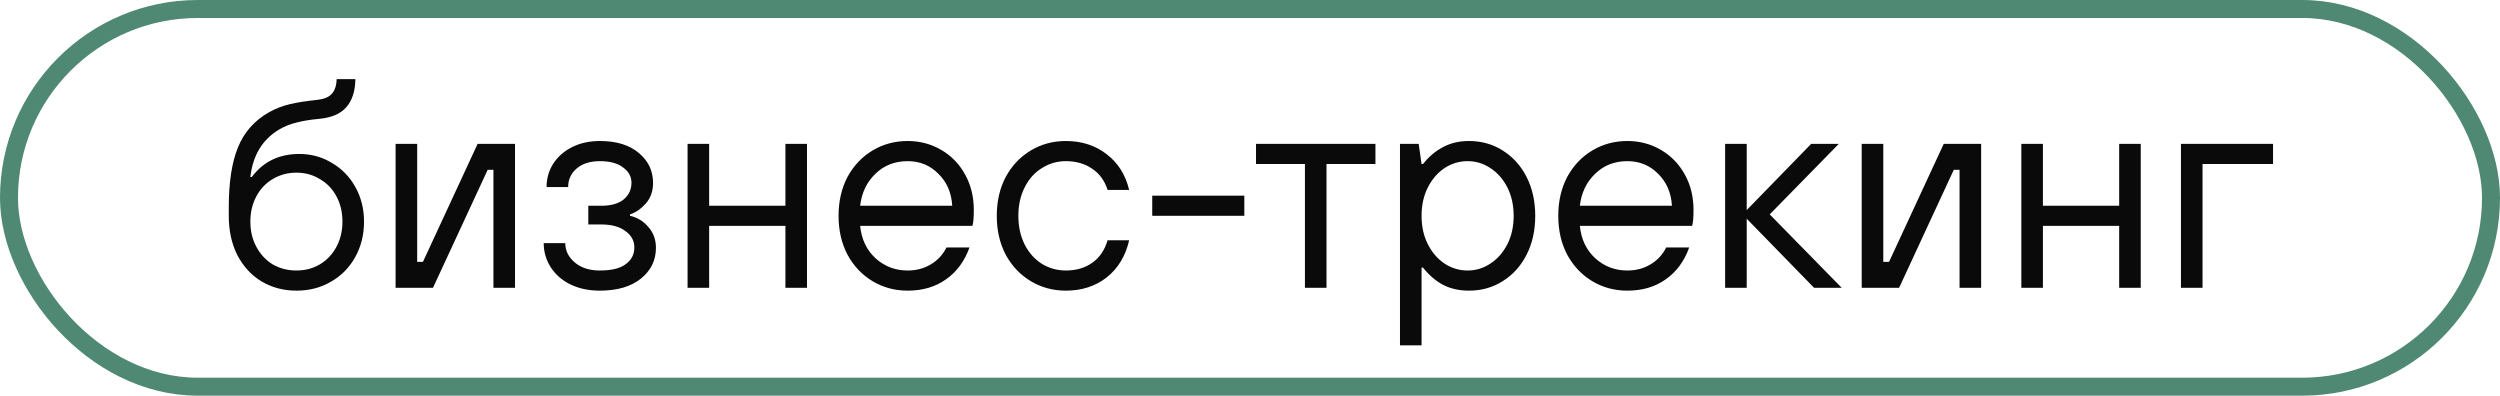
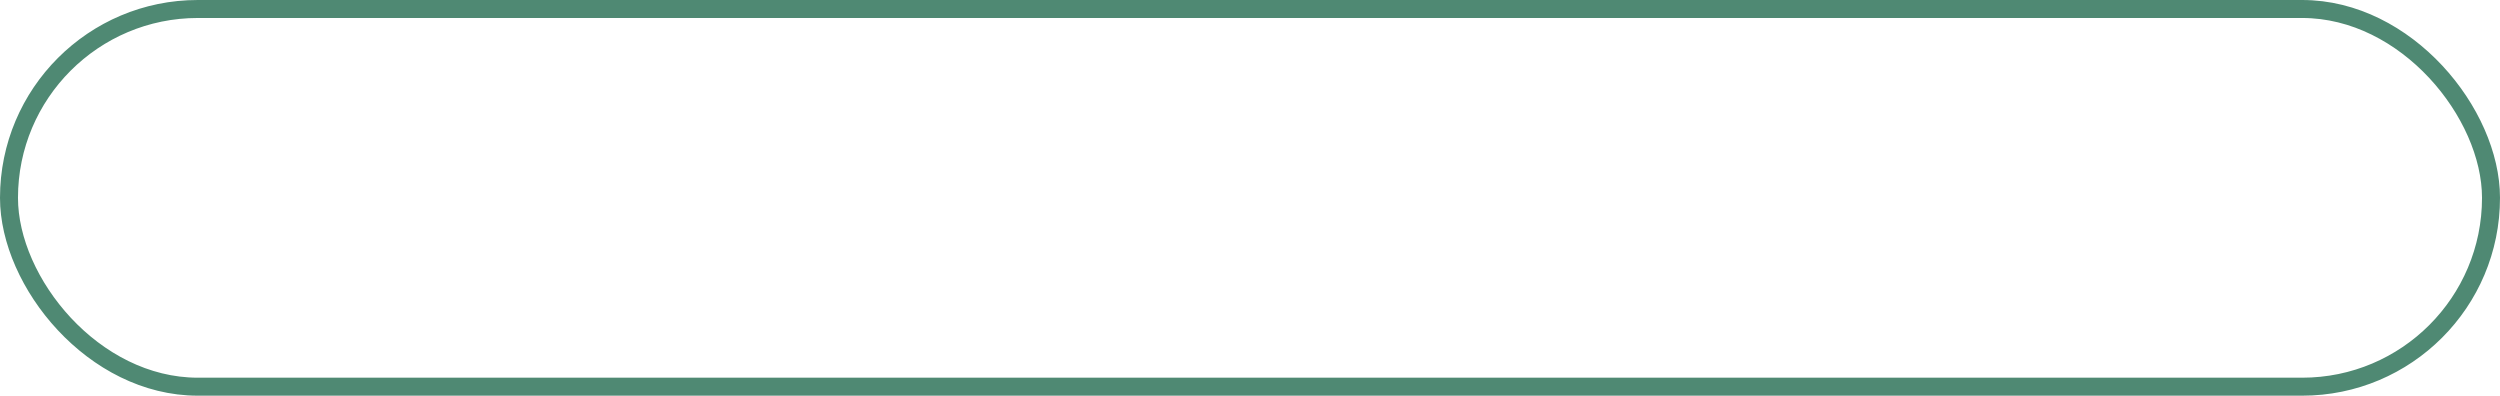
<svg xmlns="http://www.w3.org/2000/svg" width="139" height="22" viewBox="0 0 139 22" fill="none">
  <rect x="0.5" y="0.5" width="138" height="21" rx="10.5" stroke="#4F8973" />
-   <path d="M16.48 16.16C15.765 16.16 15.12 15.989 14.544 15.648C13.979 15.307 13.531 14.821 13.2 14.192C12.88 13.563 12.72 12.832 12.72 12V11.52C12.72 10.133 12.891 9.024 13.232 8.192C13.573 7.349 14.149 6.699 14.96 6.24C15.323 6.037 15.707 5.888 16.112 5.792C16.517 5.696 17.029 5.616 17.648 5.552C18.021 5.509 18.288 5.397 18.448 5.216C18.619 5.024 18.709 4.752 18.72 4.4H19.76C19.749 5.072 19.579 5.595 19.248 5.968C18.928 6.331 18.427 6.544 17.744 6.608C17.264 6.651 16.843 6.72 16.48 6.816C16.128 6.901 15.808 7.029 15.52 7.2C14.592 7.755 14.059 8.635 13.92 9.84H14C14.64 8.987 15.52 8.56 16.64 8.56C17.301 8.56 17.904 8.725 18.448 9.056C19.003 9.376 19.44 9.824 19.76 10.4C20.08 10.976 20.24 11.616 20.24 12.32C20.24 13.056 20.075 13.717 19.744 14.304C19.424 14.88 18.976 15.333 18.4 15.664C17.835 15.995 17.195 16.16 16.48 16.16ZM16.48 15.04C16.96 15.04 17.392 14.928 17.776 14.704C18.171 14.469 18.48 14.144 18.704 13.728C18.928 13.312 19.04 12.843 19.04 12.32C19.04 11.797 18.928 11.328 18.704 10.912C18.48 10.496 18.171 10.176 17.776 9.952C17.392 9.717 16.96 9.6 16.48 9.6C16 9.6 15.563 9.717 15.168 9.952C14.784 10.176 14.48 10.496 14.256 10.912C14.032 11.328 13.92 11.797 13.92 12.32C13.92 12.843 14.032 13.312 14.256 13.728C14.48 14.144 14.784 14.469 15.168 14.704C15.563 14.928 16 15.04 16.48 15.04ZM24.075 16H21.995V8H23.195V14.56H23.515L26.555 8H28.635V16H27.435V9.44H27.115L24.075 16ZM33.35 16.16C32.731 16.16 32.182 16.043 31.702 15.808C31.233 15.573 30.87 15.253 30.614 14.848C30.358 14.443 30.23 14 30.23 13.52H31.43C31.43 13.936 31.606 14.293 31.958 14.592C32.31 14.891 32.774 15.04 33.35 15.04C34.001 15.04 34.481 14.923 34.79 14.688C35.11 14.453 35.27 14.144 35.27 13.76C35.27 13.387 35.105 13.083 34.774 12.848C34.454 12.603 34.006 12.48 33.43 12.48H32.71V11.44H33.43C33.974 11.44 34.39 11.323 34.678 11.088C34.966 10.843 35.11 10.533 35.11 10.16C35.11 9.819 34.955 9.536 34.646 9.312C34.347 9.077 33.915 8.96 33.35 8.96C32.806 8.96 32.374 9.099 32.054 9.376C31.745 9.643 31.59 9.984 31.59 10.4H30.39C30.39 9.92 30.513 9.488 30.758 9.104C31.014 8.709 31.366 8.4 31.814 8.176C32.262 7.952 32.774 7.84 33.35 7.84C34.278 7.84 35.003 8.064 35.526 8.512C36.049 8.949 36.31 9.504 36.31 10.176C36.31 10.624 36.177 11.003 35.91 11.312C35.643 11.611 35.35 11.813 35.03 11.92V12C35.425 12.085 35.761 12.288 36.038 12.608C36.326 12.928 36.47 13.317 36.47 13.776C36.47 14.469 36.193 15.04 35.638 15.488C35.083 15.936 34.321 16.16 33.35 16.16ZM39.429 16H38.229V8H39.429V11.44H43.669V8H44.869V16H43.669V12.56H39.429V16ZM50.464 16.16C49.75 16.16 49.099 15.984 48.512 15.632C47.926 15.28 47.462 14.789 47.12 14.16C46.79 13.531 46.624 12.811 46.624 12C46.624 11.189 46.79 10.469 47.12 9.84C47.462 9.211 47.926 8.72 48.512 8.368C49.099 8.016 49.75 7.84 50.464 7.84C51.147 7.84 51.771 8.005 52.336 8.336C52.902 8.667 53.344 9.125 53.664 9.712C53.984 10.288 54.144 10.944 54.144 11.68C54.144 12.107 54.118 12.4 54.064 12.56H47.824C47.899 13.307 48.187 13.909 48.688 14.368C49.19 14.816 49.782 15.04 50.464 15.04C50.944 15.04 51.371 14.928 51.744 14.704C52.128 14.48 52.422 14.165 52.624 13.76H53.904C53.627 14.528 53.19 15.12 52.592 15.536C52.006 15.952 51.296 16.16 50.464 16.16ZM52.944 11.44C52.902 10.715 52.646 10.123 52.176 9.664C51.718 9.195 51.147 8.96 50.464 8.96C49.75 8.96 49.152 9.195 48.672 9.664C48.192 10.123 47.91 10.715 47.824 11.44H52.944ZM59.261 16.16C58.547 16.16 57.896 15.984 57.309 15.632C56.723 15.28 56.259 14.789 55.917 14.16C55.587 13.531 55.421 12.811 55.421 12C55.421 11.189 55.587 10.469 55.917 9.84C56.259 9.211 56.723 8.72 57.309 8.368C57.896 8.016 58.547 7.84 59.261 7.84C60.147 7.84 60.904 8.085 61.533 8.576C62.163 9.056 62.579 9.717 62.781 10.56H61.581C61.421 10.048 61.133 9.653 60.717 9.376C60.312 9.099 59.827 8.96 59.261 8.96C58.781 8.96 58.339 9.088 57.933 9.344C57.528 9.589 57.208 9.947 56.973 10.416C56.739 10.875 56.621 11.403 56.621 12C56.621 12.597 56.739 13.131 56.973 13.6C57.208 14.059 57.528 14.416 57.933 14.672C58.339 14.917 58.781 15.04 59.261 15.04C59.837 15.04 60.328 14.896 60.733 14.608C61.139 14.32 61.421 13.904 61.581 13.36H62.781C62.579 14.235 62.163 14.923 61.533 15.424C60.904 15.915 60.147 16.16 59.261 16.16ZM69.184 12H64.064V10.88H69.184V12ZM73.754 16H72.554V9.12H69.834V8H76.474V9.12H73.754V16ZM77.839 19.2V8H78.879L79.039 9.12H79.119C79.449 8.704 79.823 8.389 80.239 8.176C80.655 7.952 81.135 7.84 81.679 7.84C82.372 7.84 82.996 8.016 83.551 8.368C84.116 8.72 84.559 9.211 84.879 9.84C85.199 10.469 85.359 11.189 85.359 12C85.359 12.811 85.199 13.531 84.879 14.16C84.559 14.789 84.116 15.28 83.551 15.632C82.996 15.984 82.372 16.16 81.679 16.16C81.135 16.16 80.655 16.053 80.239 15.84C79.823 15.616 79.449 15.296 79.119 14.88H79.039V19.2H77.839ZM81.599 15.04C82.057 15.04 82.479 14.912 82.863 14.656C83.257 14.4 83.572 14.043 83.807 13.584C84.041 13.125 84.159 12.597 84.159 12C84.159 11.403 84.041 10.875 83.807 10.416C83.572 9.957 83.257 9.6 82.863 9.344C82.479 9.088 82.057 8.96 81.599 8.96C81.14 8.96 80.713 9.088 80.319 9.344C79.935 9.6 79.625 9.957 79.391 10.416C79.156 10.875 79.039 11.403 79.039 12C79.039 12.597 79.156 13.125 79.391 13.584C79.625 14.043 79.935 14.4 80.319 14.656C80.713 14.912 81.14 15.04 81.599 15.04ZM90.48 16.16C89.765 16.16 89.115 15.984 88.528 15.632C87.941 15.28 87.477 14.789 87.136 14.16C86.805 13.531 86.64 12.811 86.64 12C86.64 11.189 86.805 10.469 87.136 9.84C87.477 9.211 87.941 8.72 88.528 8.368C89.115 8.016 89.765 7.84 90.48 7.84C91.163 7.84 91.787 8.005 92.352 8.336C92.917 8.667 93.36 9.125 93.68 9.712C94 10.288 94.16 10.944 94.16 11.68C94.16 12.107 94.133 12.4 94.08 12.56H87.84C87.915 13.307 88.203 13.909 88.704 14.368C89.205 14.816 89.797 15.04 90.48 15.04C90.96 15.04 91.387 14.928 91.76 14.704C92.144 14.48 92.437 14.165 92.64 13.76H93.92C93.643 14.528 93.205 15.12 92.608 15.536C92.021 15.952 91.312 16.16 90.48 16.16ZM92.96 11.44C92.917 10.715 92.661 10.123 92.192 9.664C91.733 9.195 91.163 8.96 90.48 8.96C89.765 8.96 89.168 9.195 88.688 9.664C88.208 10.123 87.925 10.715 87.84 11.44H92.96ZM97.117 16H95.917V8H97.117V11.68L100.701 8H102.237L98.397 11.92L102.397 16H100.861L97.117 12.16V16ZM105.591 16H103.511V8H104.711V14.56H105.031L108.071 8H110.151V16H108.951V9.44H108.631L105.591 16ZM113.586 16H112.386V8H113.586V11.44H117.826V8H119.026V16H117.826V12.56H113.586V16ZM122.461 16H121.261V8H126.381V9.12H122.461V16Z" fill="#0A0A0A" />
</svg>